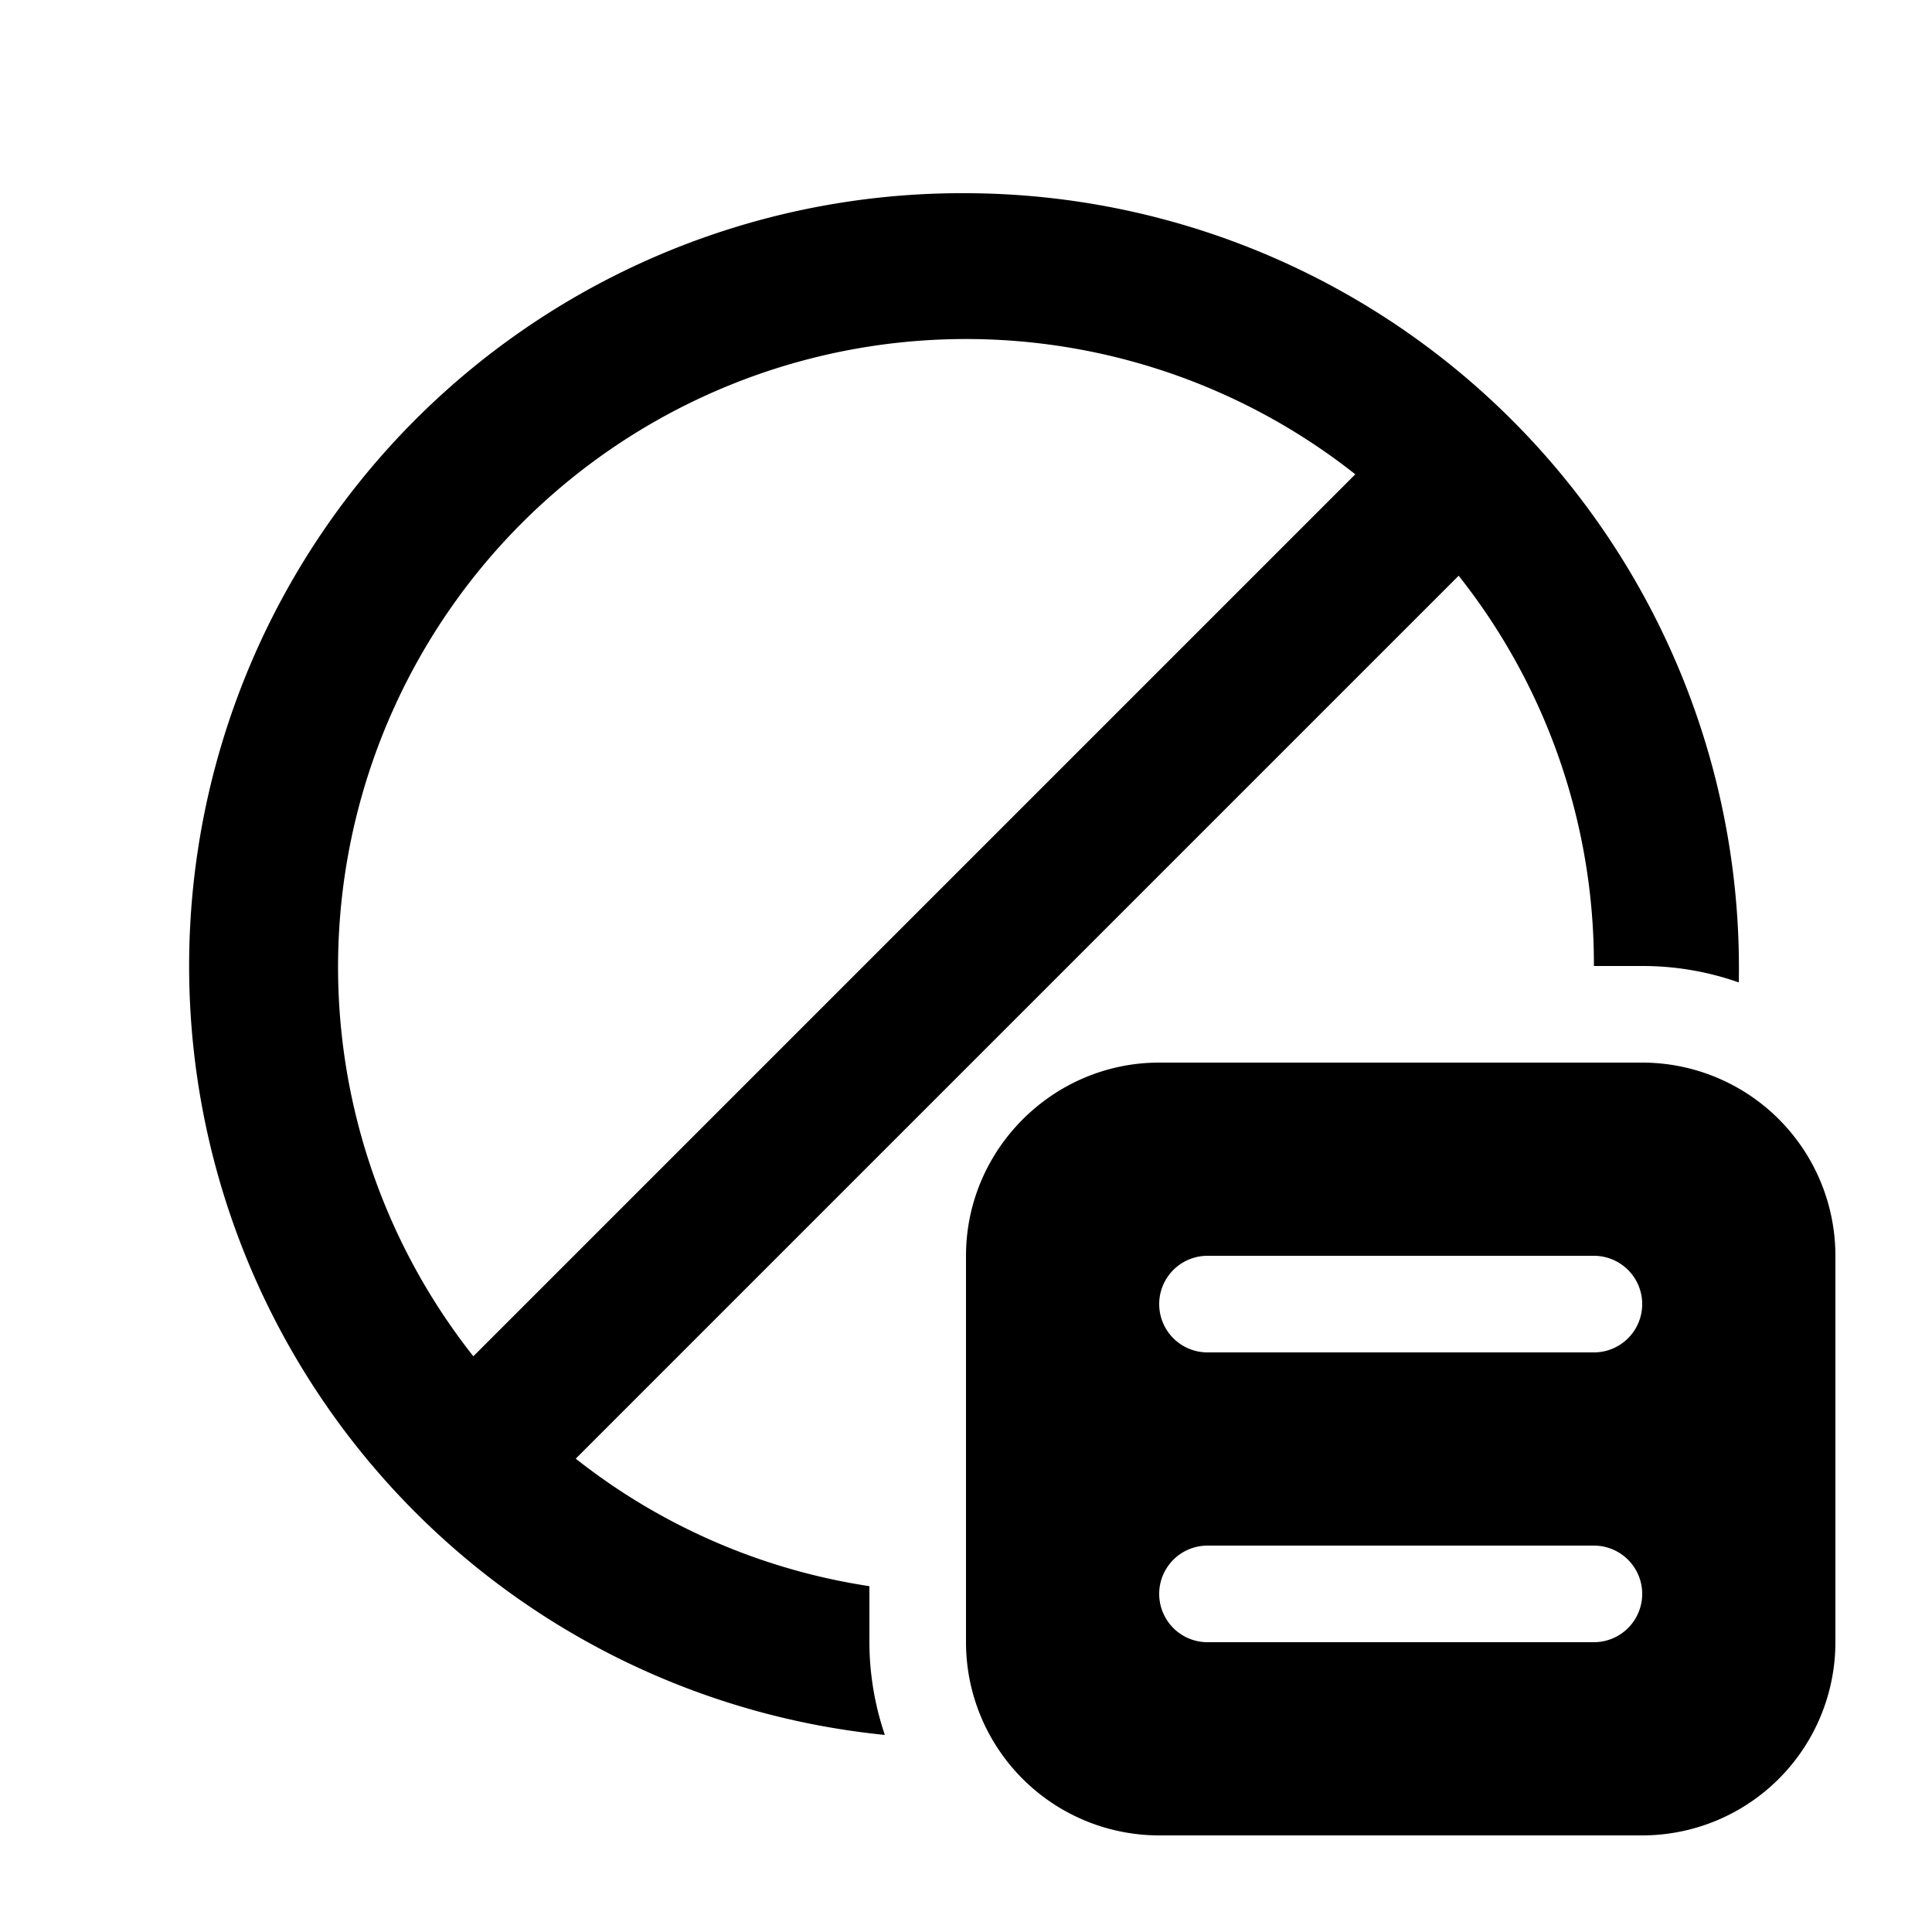
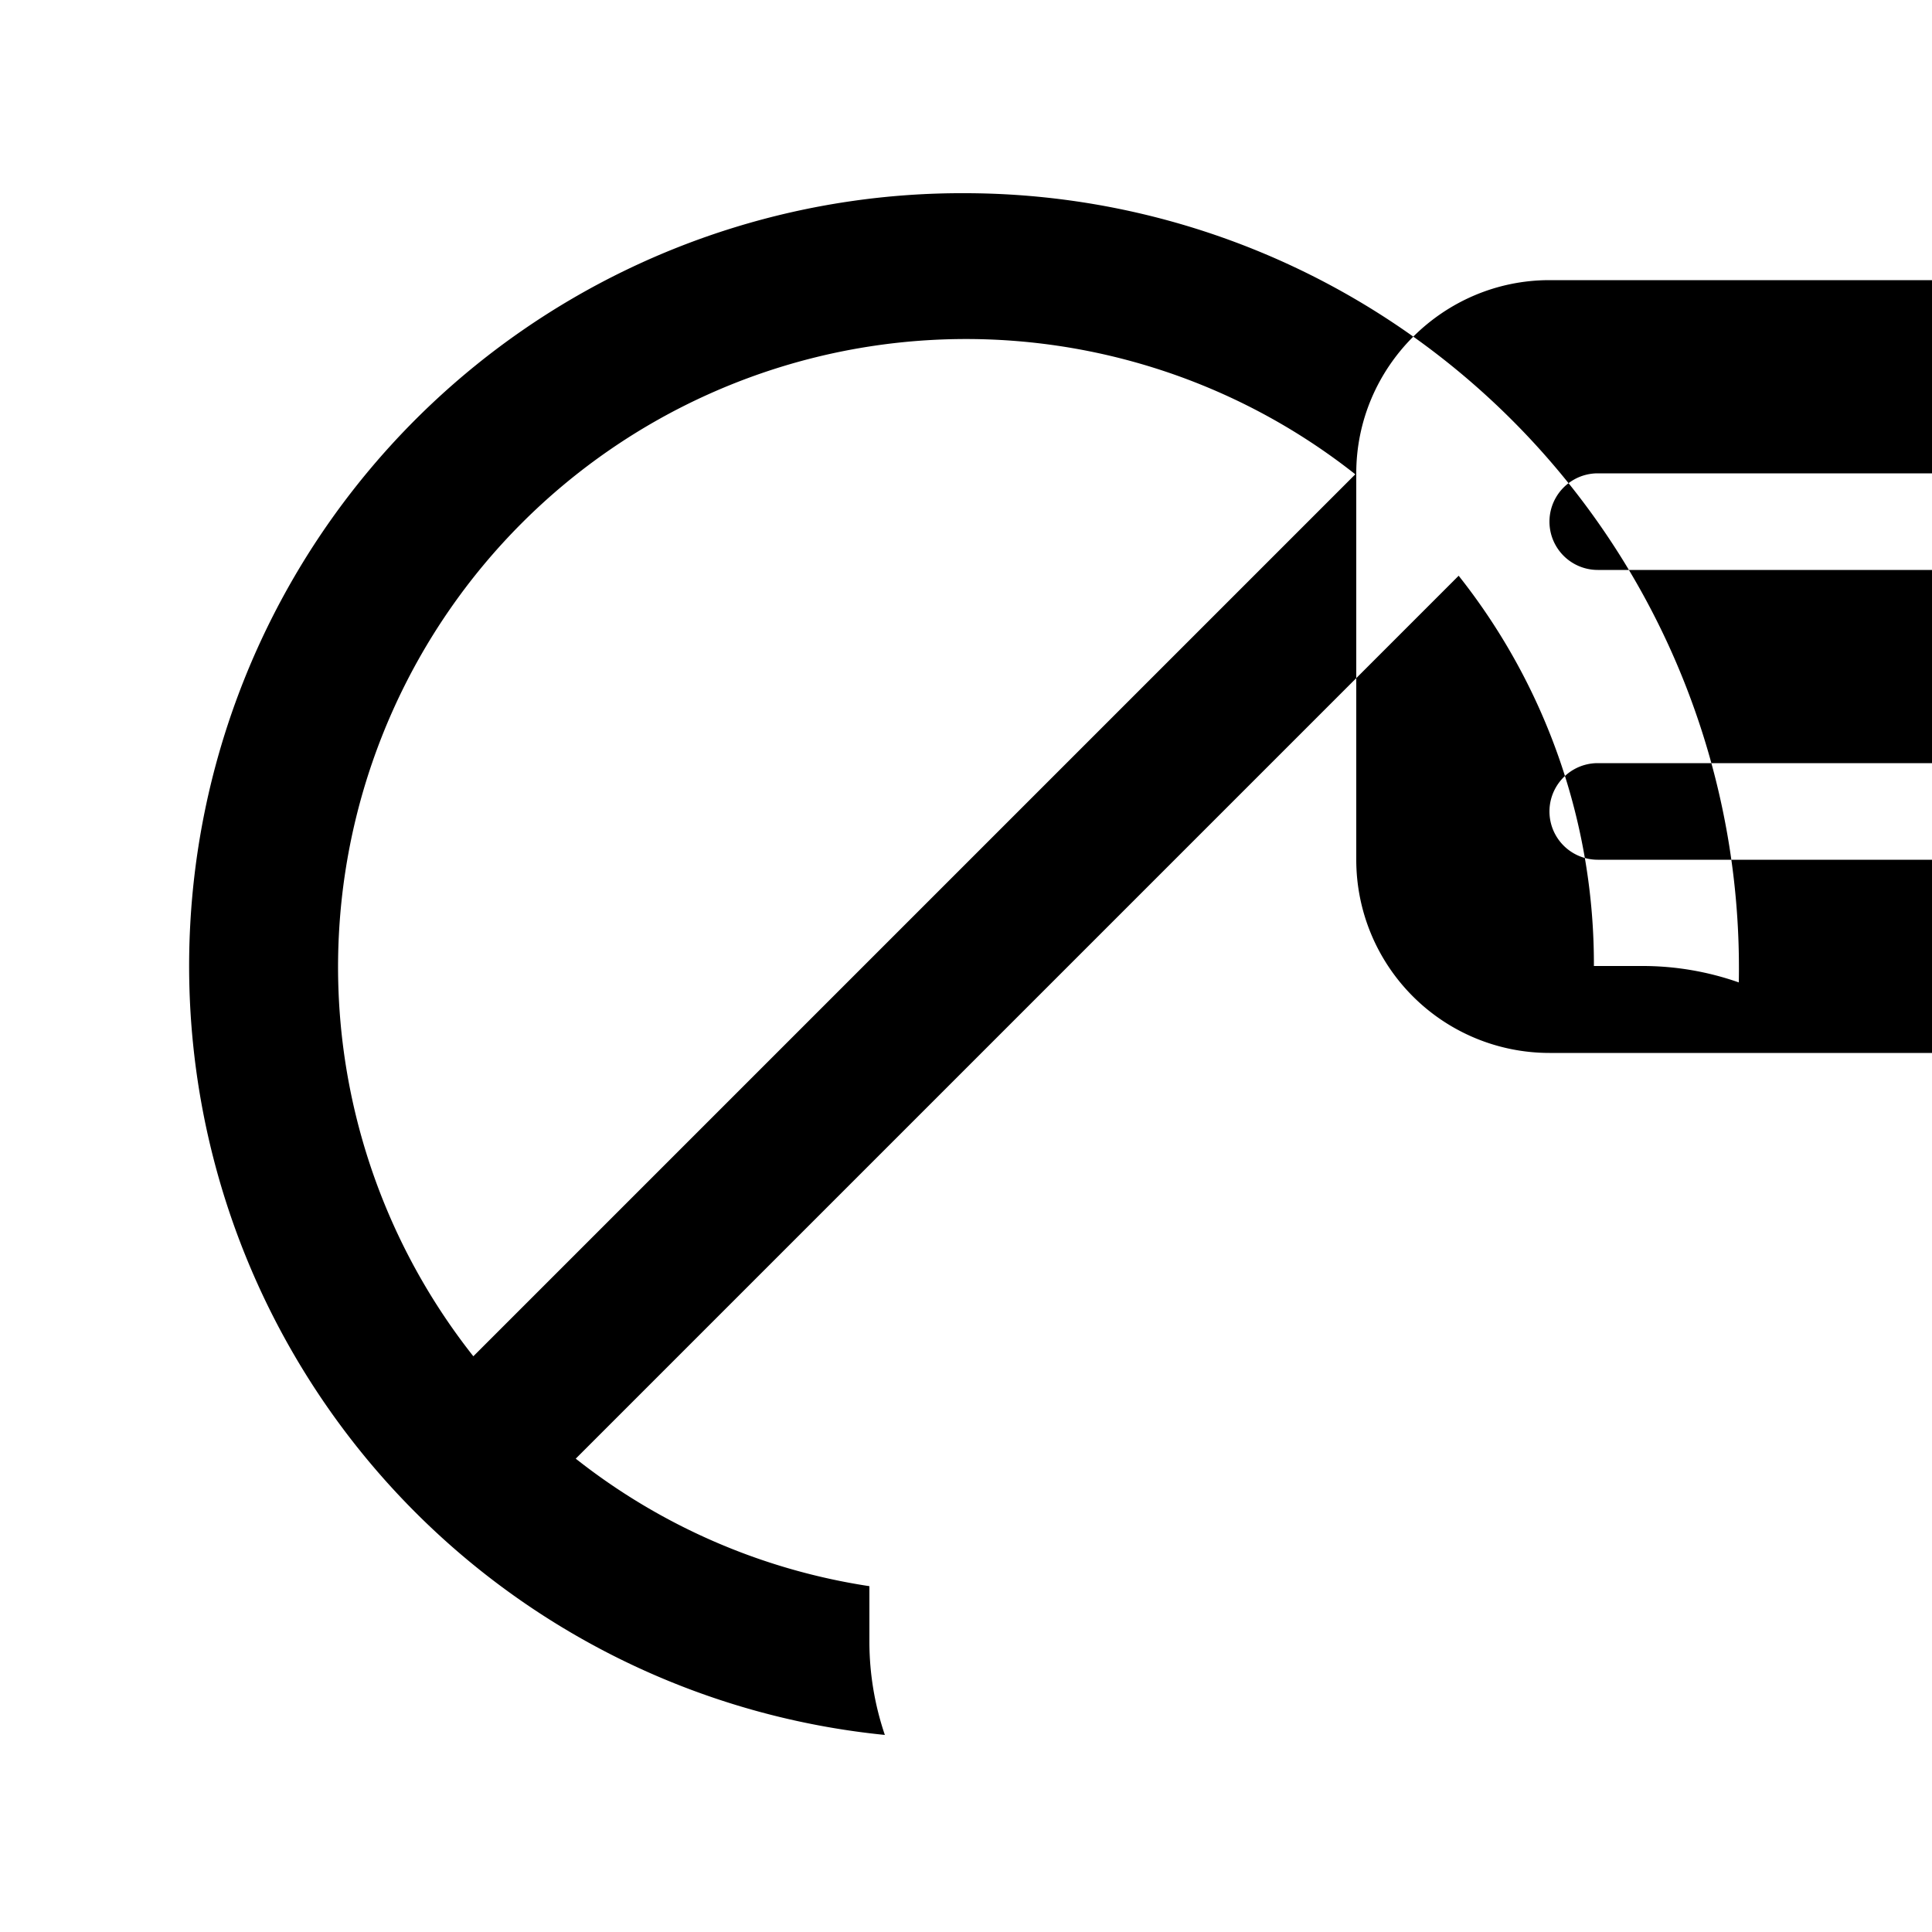
<svg fill="currentColor" viewBox="0 0 20 20">
-   <path d="M18 10.17A8.02 8.02 0 0 0 10 2a8 8 0 0 0-.84 15.96A3 3 0 0 1 9 17v-.58a6.47 6.47 0 0 1-3.04-1.32l1.57-1.57 7.57-7.57A6.47 6.47 0 0 1 16.5 10h.5a3 3 0 0 1 1 .17ZM14.04 4.9 4.9 14.04a6.5 6.5 0 0 1 9.13-9.13ZM10 13c0-1.1.9-2 2-2h5a2 2 0 0 1 2 2v4a2 2 0 0 1-2 2h-5a2 2 0 0 1-2-2v-4Zm6.5 3h-4a.5.5 0 1 0 0 1h4a.5.5 0 1 0 0-1Zm-4-3a.5.5 0 1 0 0 1h4a.5.5 0 1 0 0-1h-4Z" />
+   <path d="M18 10.17A8.02 8.02 0 0 0 10 2a8 8 0 0 0-.84 15.96A3 3 0 0 1 9 17v-.58a6.47 6.47 0 0 1-3.04-1.32l1.57-1.57 7.57-7.57A6.47 6.47 0 0 1 16.5 10h.5a3 3 0 0 1 1 .17ZM14.04 4.9 4.9 14.04a6.5 6.5 0 0 1 9.13-9.13Zc0-1.1.9-2 2-2h5a2 2 0 0 1 2 2v4a2 2 0 0 1-2 2h-5a2 2 0 0 1-2-2v-4Zm6.5 3h-4a.5.5 0 1 0 0 1h4a.5.5 0 1 0 0-1Zm-4-3a.5.5 0 1 0 0 1h4a.5.5 0 1 0 0-1h-4Z" />
</svg>